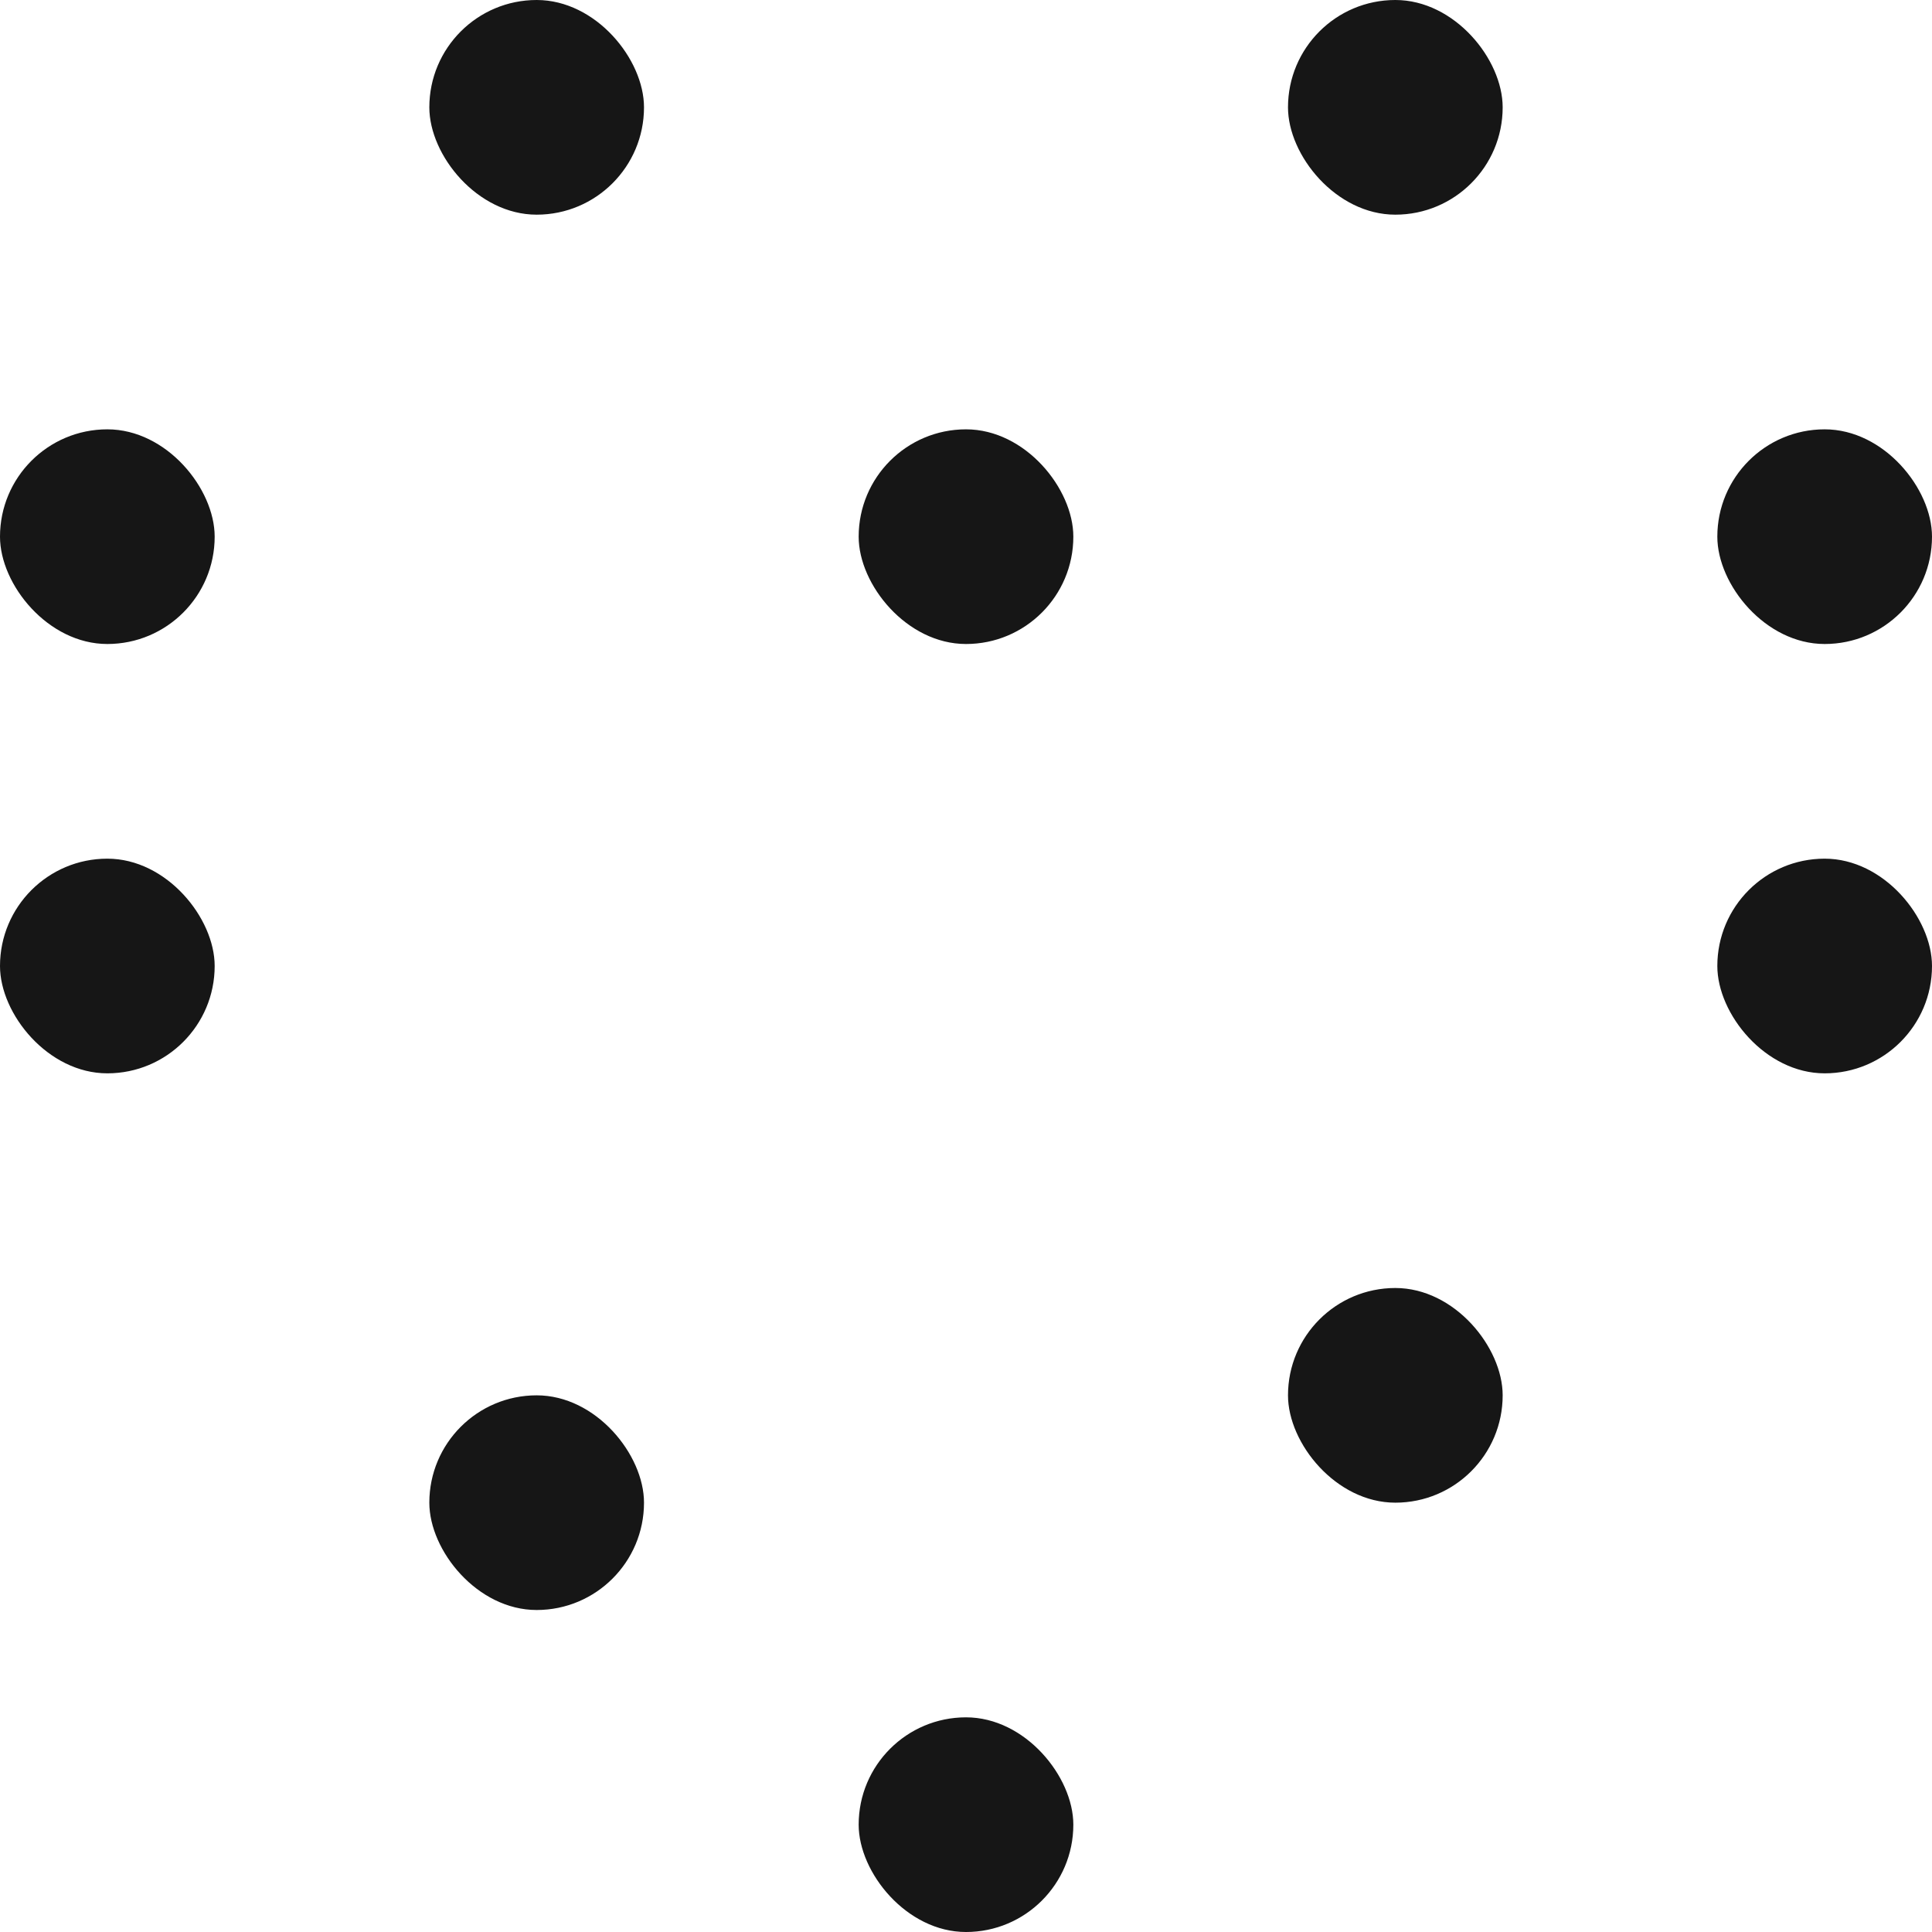
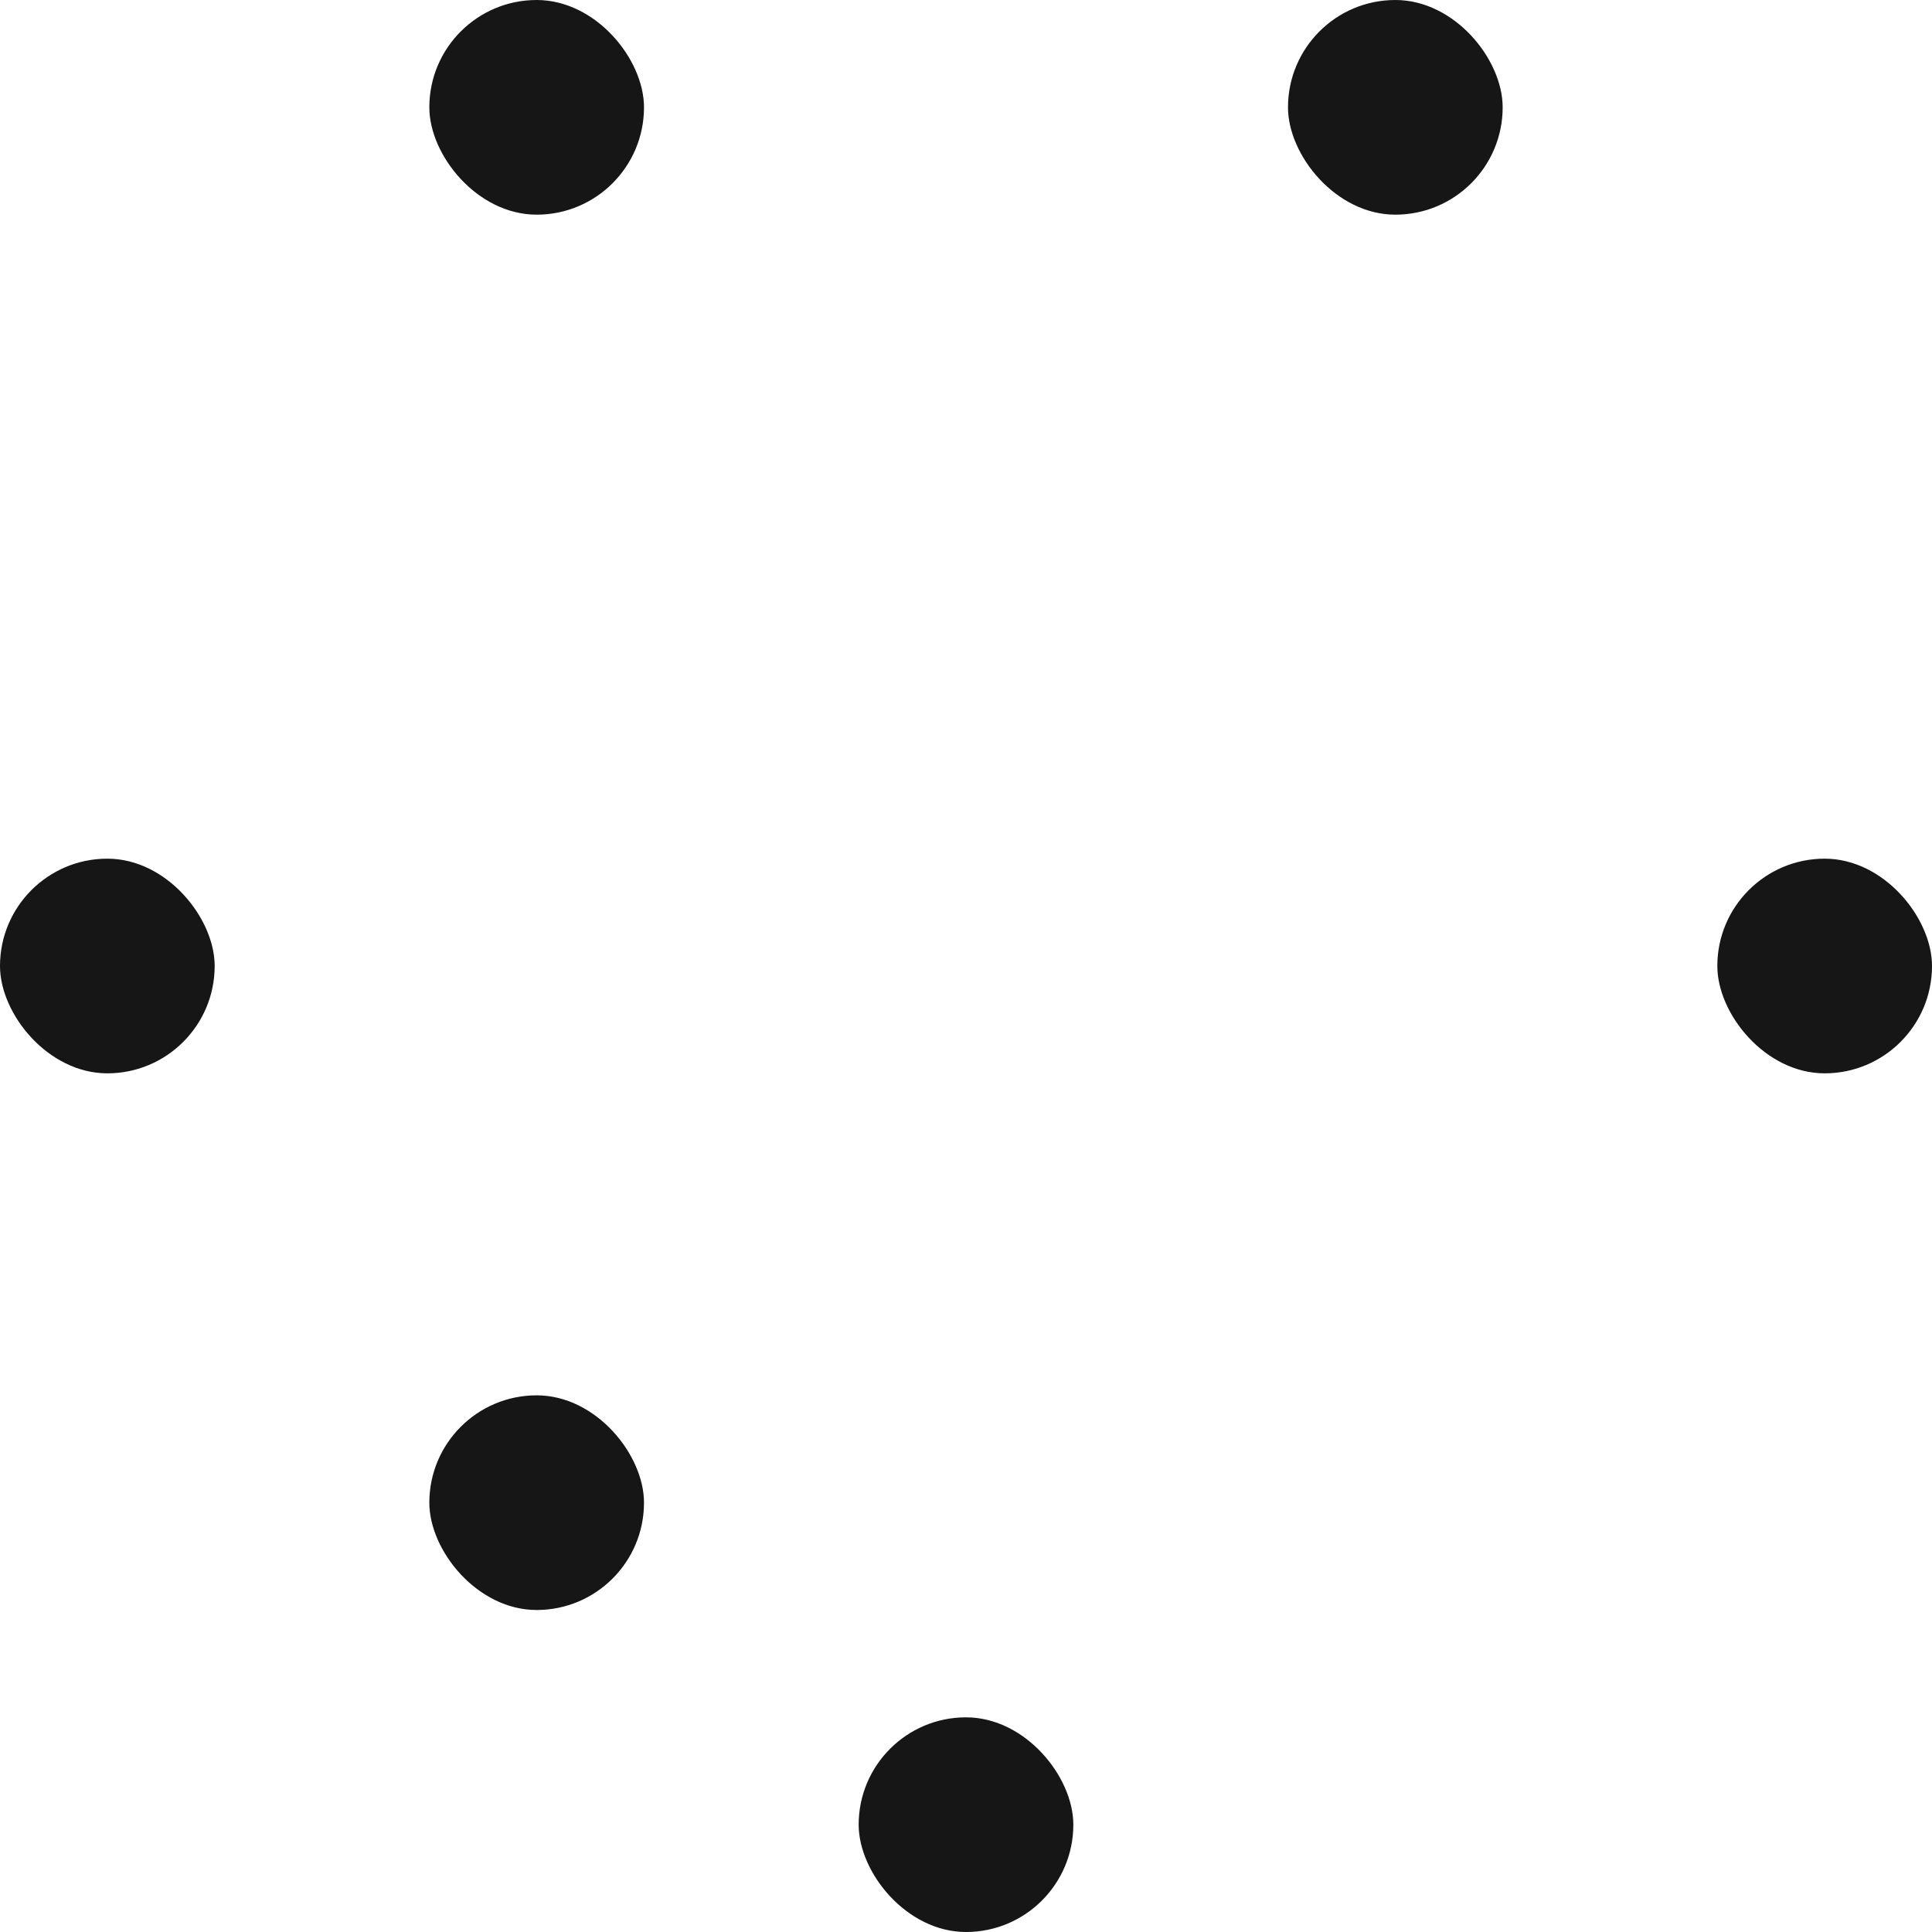
<svg xmlns="http://www.w3.org/2000/svg" width="18" height="18" viewBox="0 0 18 18" fill="none">
  <g clip-path="url(#clip0_1_1716)">
    <rect y="8" width="2" height="2" rx="1" fill="#161616" />
    <rect x="8" y="16" width="2" height="2" rx="1" fill="#161616" />
-     <rect x="12" y="12" width="2" height="2" rx="1" fill="#161616" />
    <rect x="16" y="8" width="2" height="2" rx="1" fill="#161616" />
-     <rect x="16" y="4" width="2" height="2" rx="1" fill="#161616" />
    <rect x="4" y="13" width="2" height="2" rx="1" fill="#161616" />
    <rect x="12" width="2" height="2" rx="1" fill="#161616" />
-     <rect x="8" y="4" width="2" height="2" rx="1" fill="#161616" />
-     <rect y="4" width="2" height="2" rx="1" fill="#161616" />
    <rect x="4" width="2" height="2" rx="1" fill="#161616" />
  </g>
  <defs>
    <clipPath id="clip0_1_1716">
      <rect width="18" height="18" fill="white" />
    </clipPath>
  </defs>
</svg>